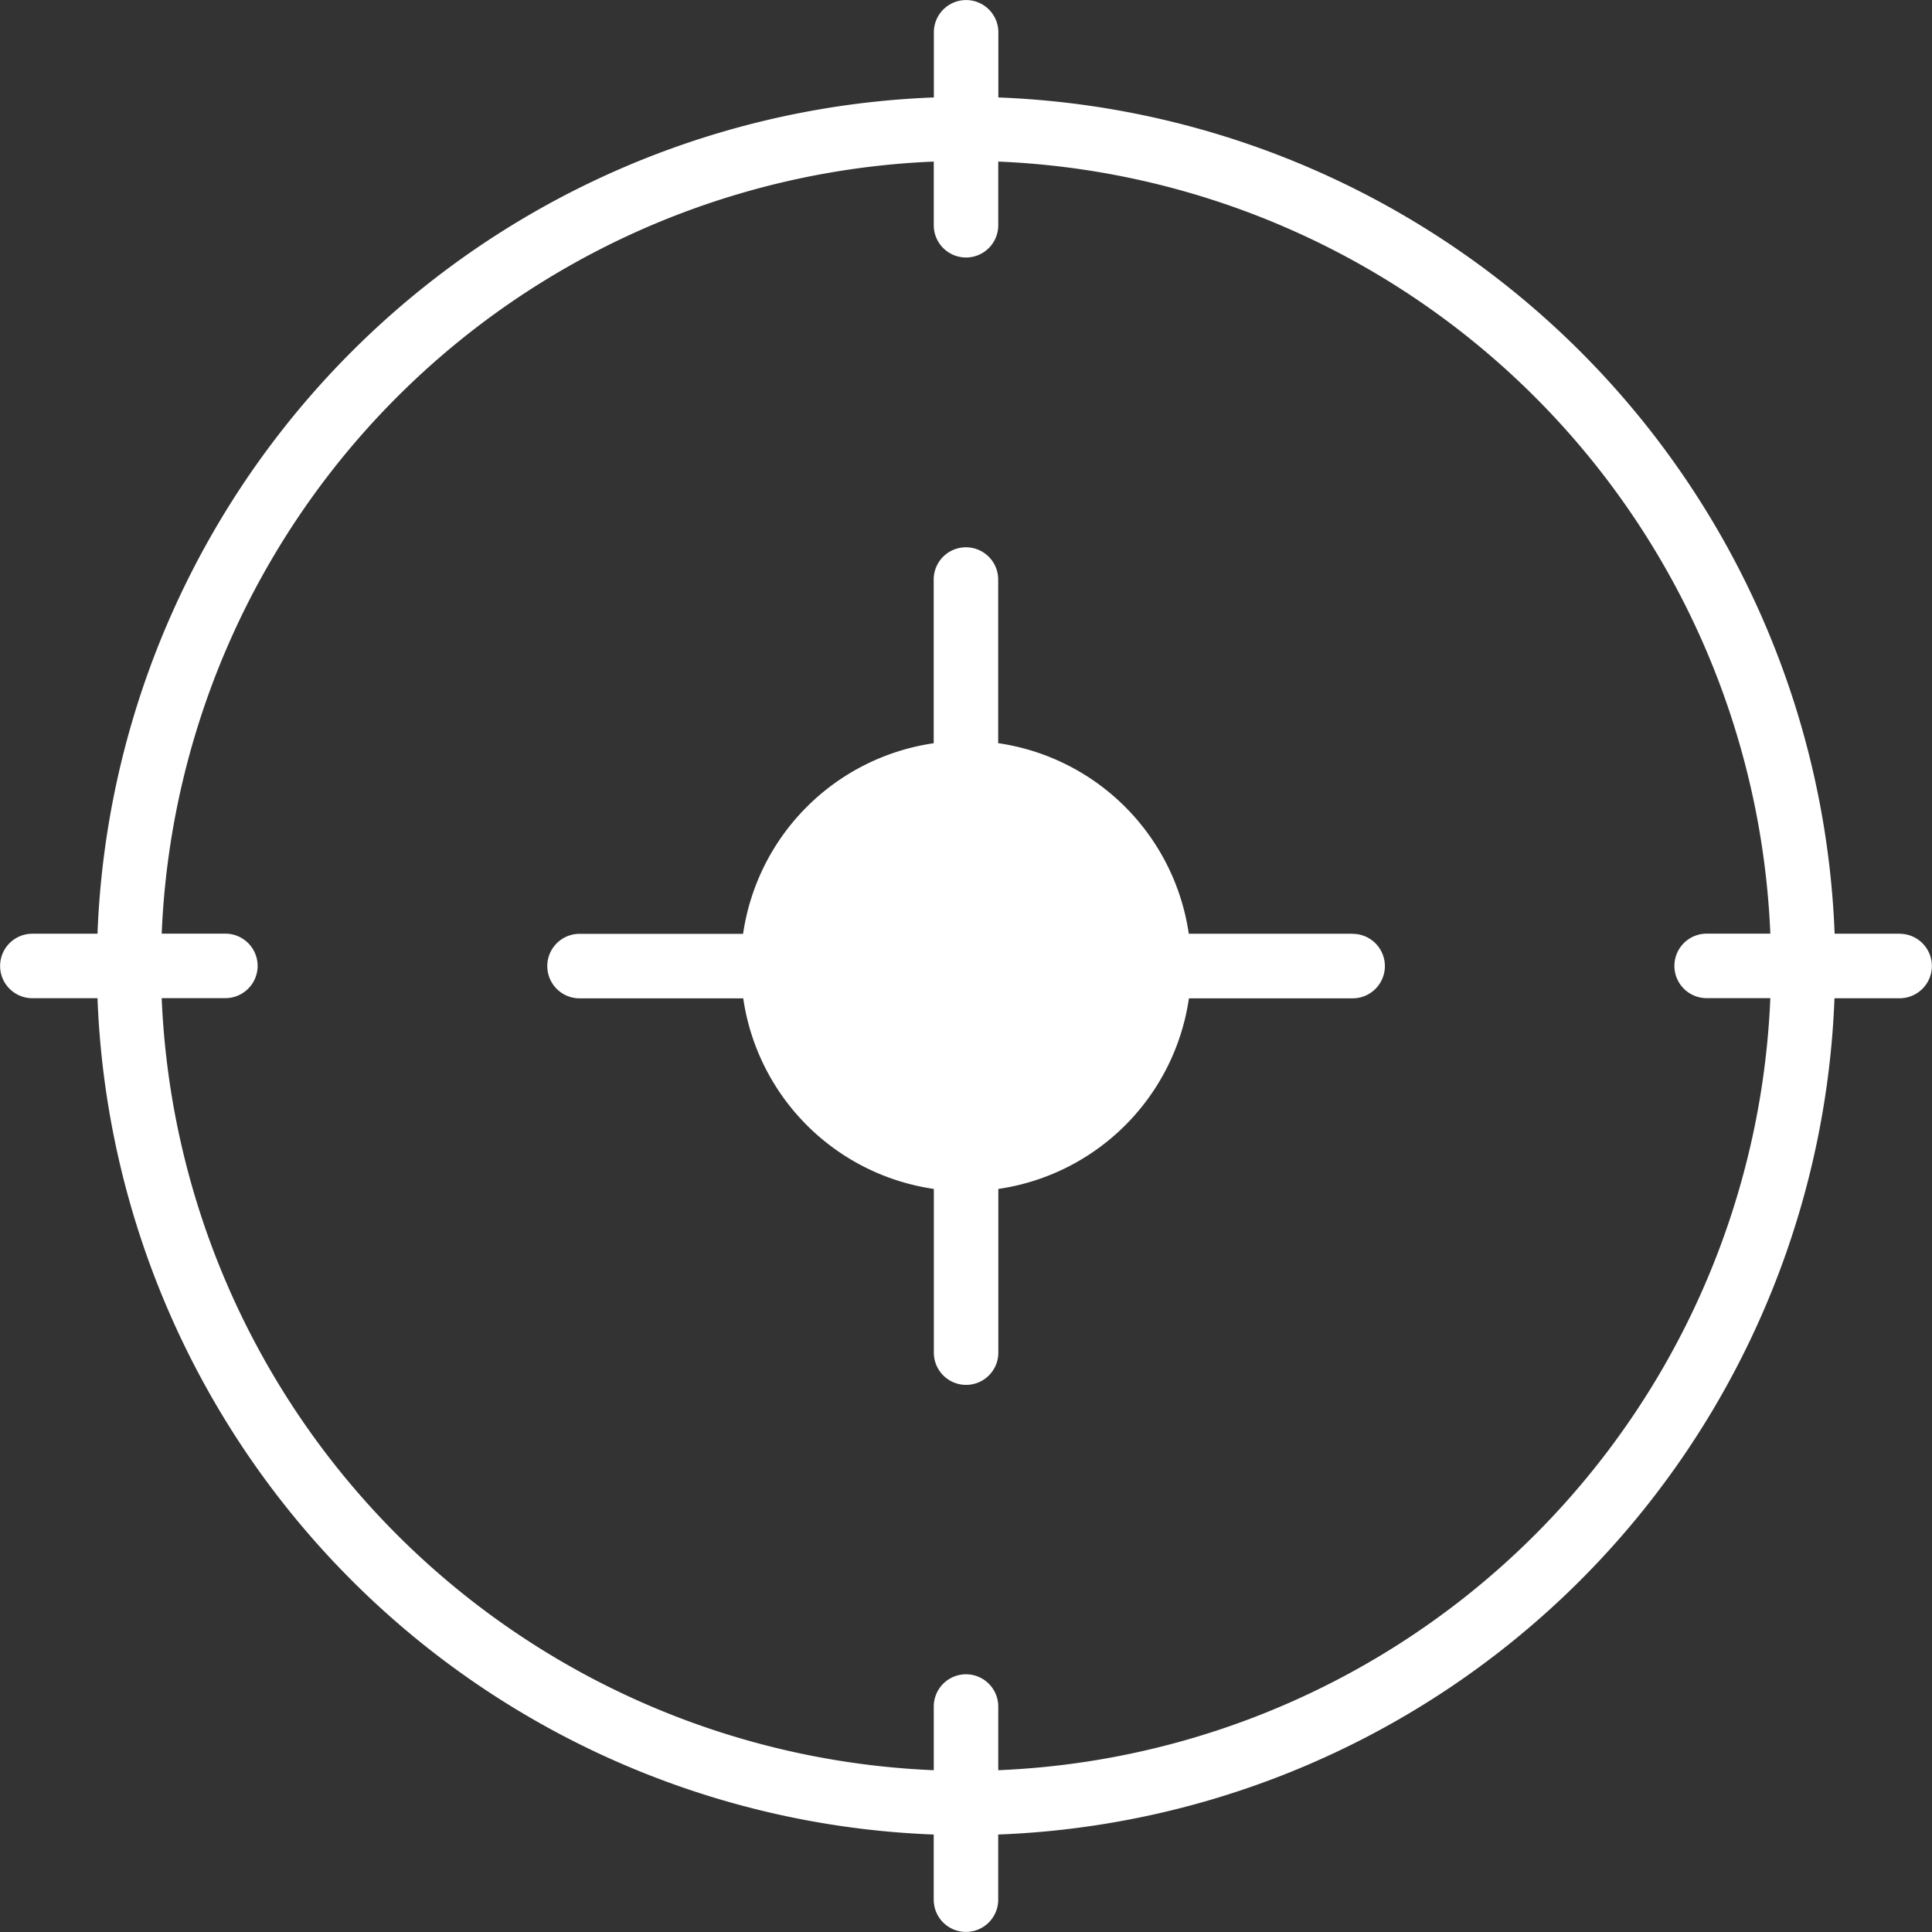
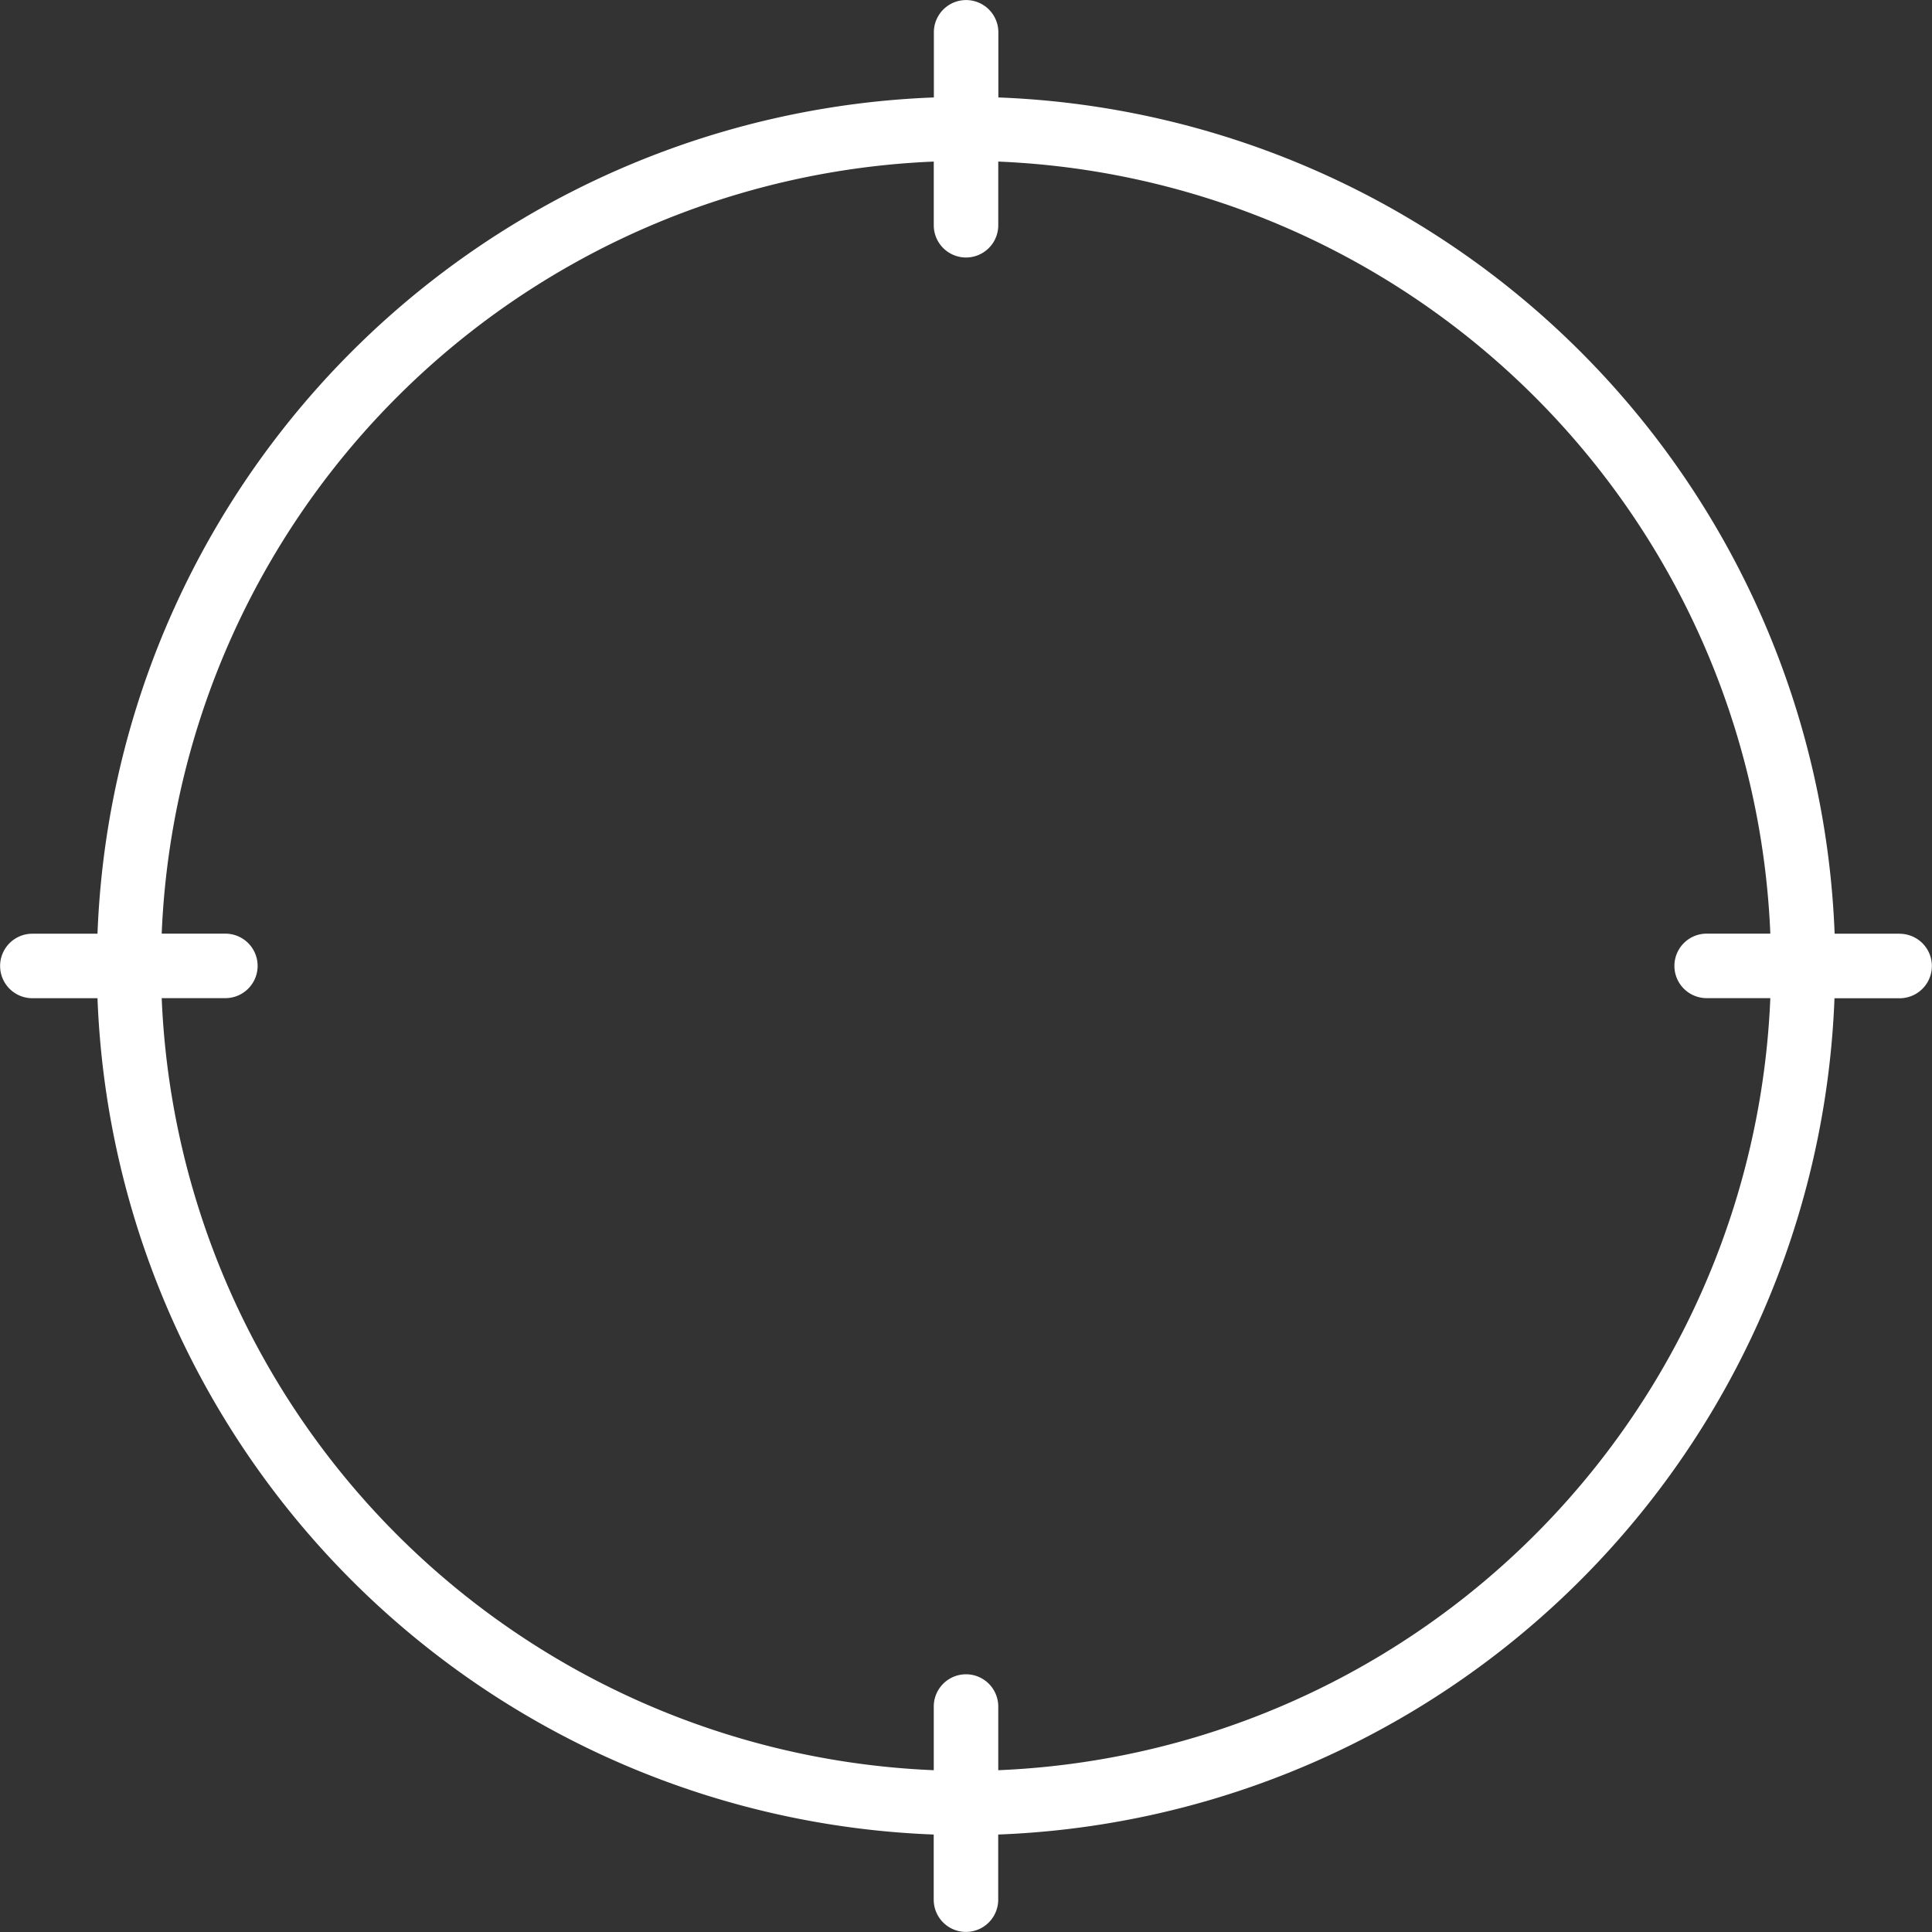
<svg xmlns="http://www.w3.org/2000/svg" width="80.076" height="80.076" viewBox="0 0 80.076 80.076">
  <rect x="0" y="0" width="80.076" height="80.076" fill="#333333" stroke="none" />
  <g id="Group_76898" data-name="Group 76898" transform="translate(-936 -516)">
    <path id="Path_6533" data-name="Path 6533" d="M1014.74,554.7h-2.7a36.057,36.057,0,0,0-34.661-34.661v-2.7a1.336,1.336,0,0,0-2.673,0v2.7A36.057,36.057,0,0,0,940.041,554.7h-2.7a1.336,1.336,0,1,0,0,2.673h2.7A36.057,36.057,0,0,0,974.7,592.036v2.7a1.336,1.336,0,0,0,2.673,0v-2.7a36.057,36.057,0,0,0,34.661-34.661h2.7a1.336,1.336,0,1,0,0-2.673ZM977.375,589.37v-2.639a1.336,1.336,0,0,0-2.673,0v2.639a33.41,33.41,0,0,1-32-32h2.639a1.336,1.336,0,0,0,0-2.673h-2.639a33.41,33.41,0,0,1,32-32v2.639a1.336,1.336,0,0,0,2.673,0v-2.639a33.41,33.41,0,0,1,32,32h-2.639a1.336,1.336,0,0,0,0,2.673h2.639a33.41,33.41,0,0,1-32,32Zm0,0" transform="translate(0)" fill="#fff" />
-     <path id="Path_6534" data-name="Path 6534" d="M982.967,545.612h-6.785a9.343,9.343,0,0,0-7.9-7.9V530.93a1.336,1.336,0,0,0-2.673,0v6.785a9.343,9.343,0,0,0-7.9,7.9H950.93a1.336,1.336,0,0,0,0,2.673h6.785a9.342,9.342,0,0,0,7.9,7.9v6.785a1.336,1.336,0,0,0,2.673,0v-6.785a9.343,9.343,0,0,0,7.9-7.9h6.785a1.336,1.336,0,0,0,0-2.673Zm0,0" transform="translate(9.09 9.09)" fill="#fff" />
  </g>
</svg>